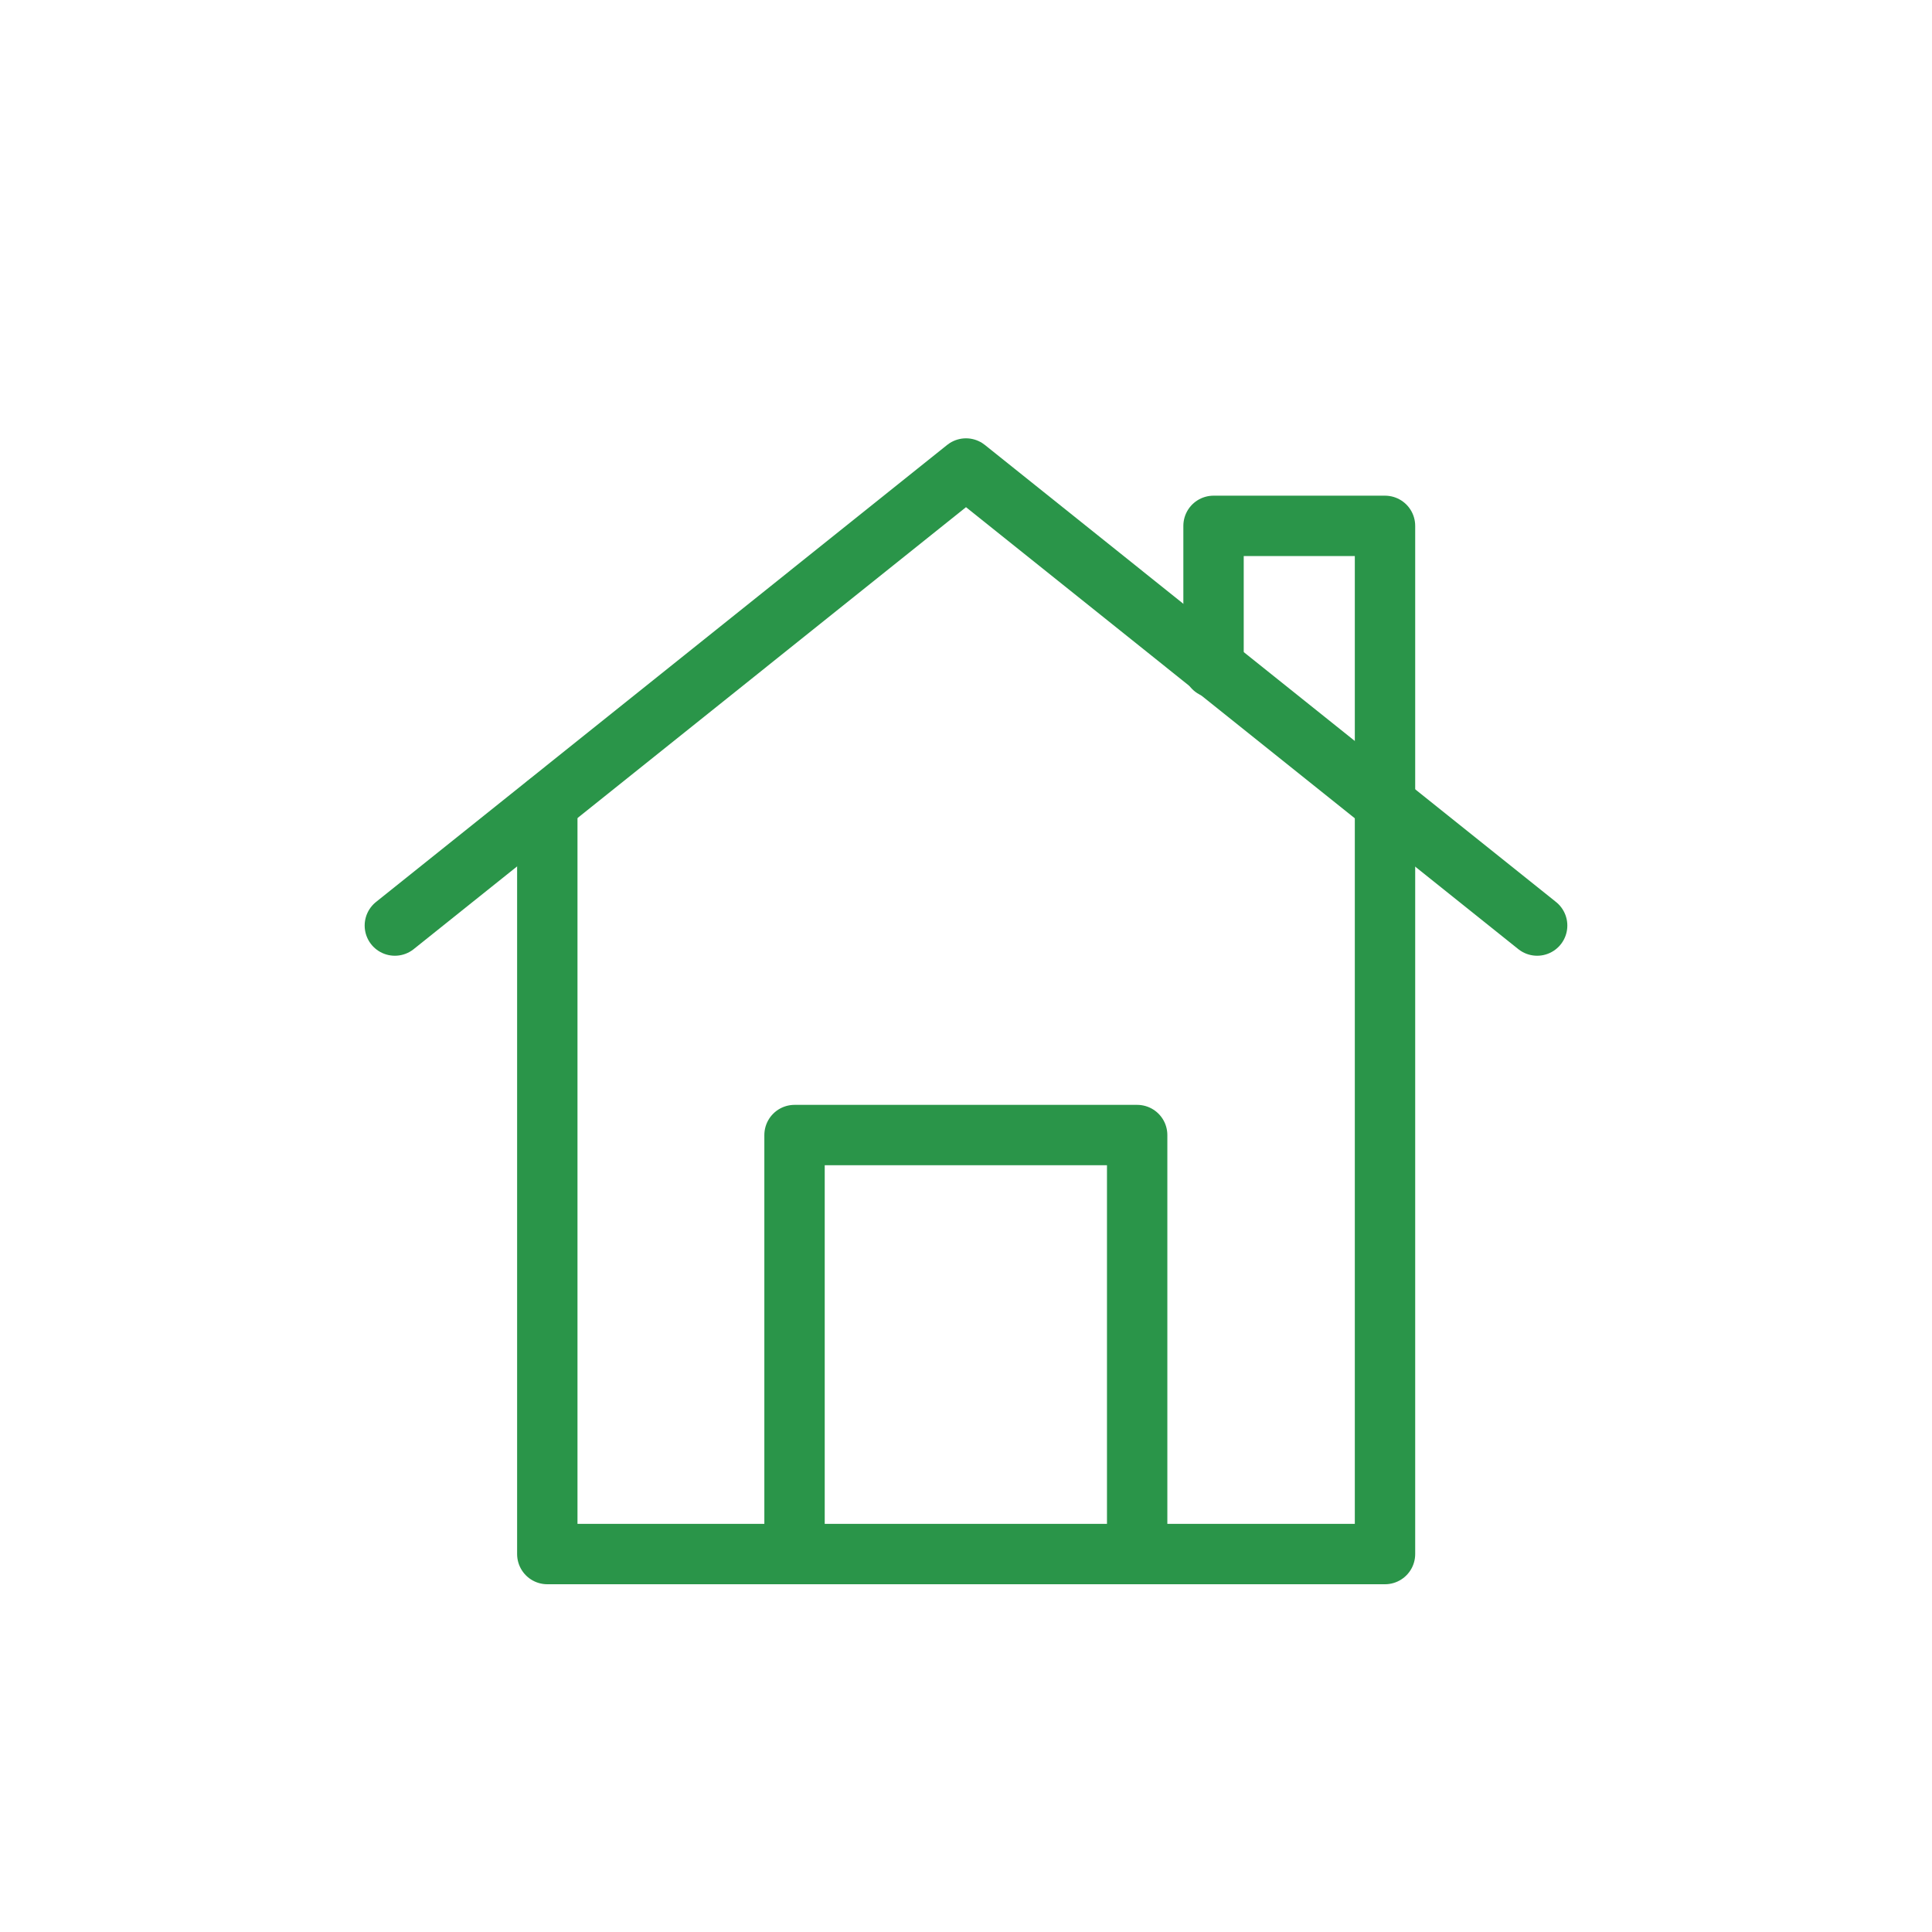
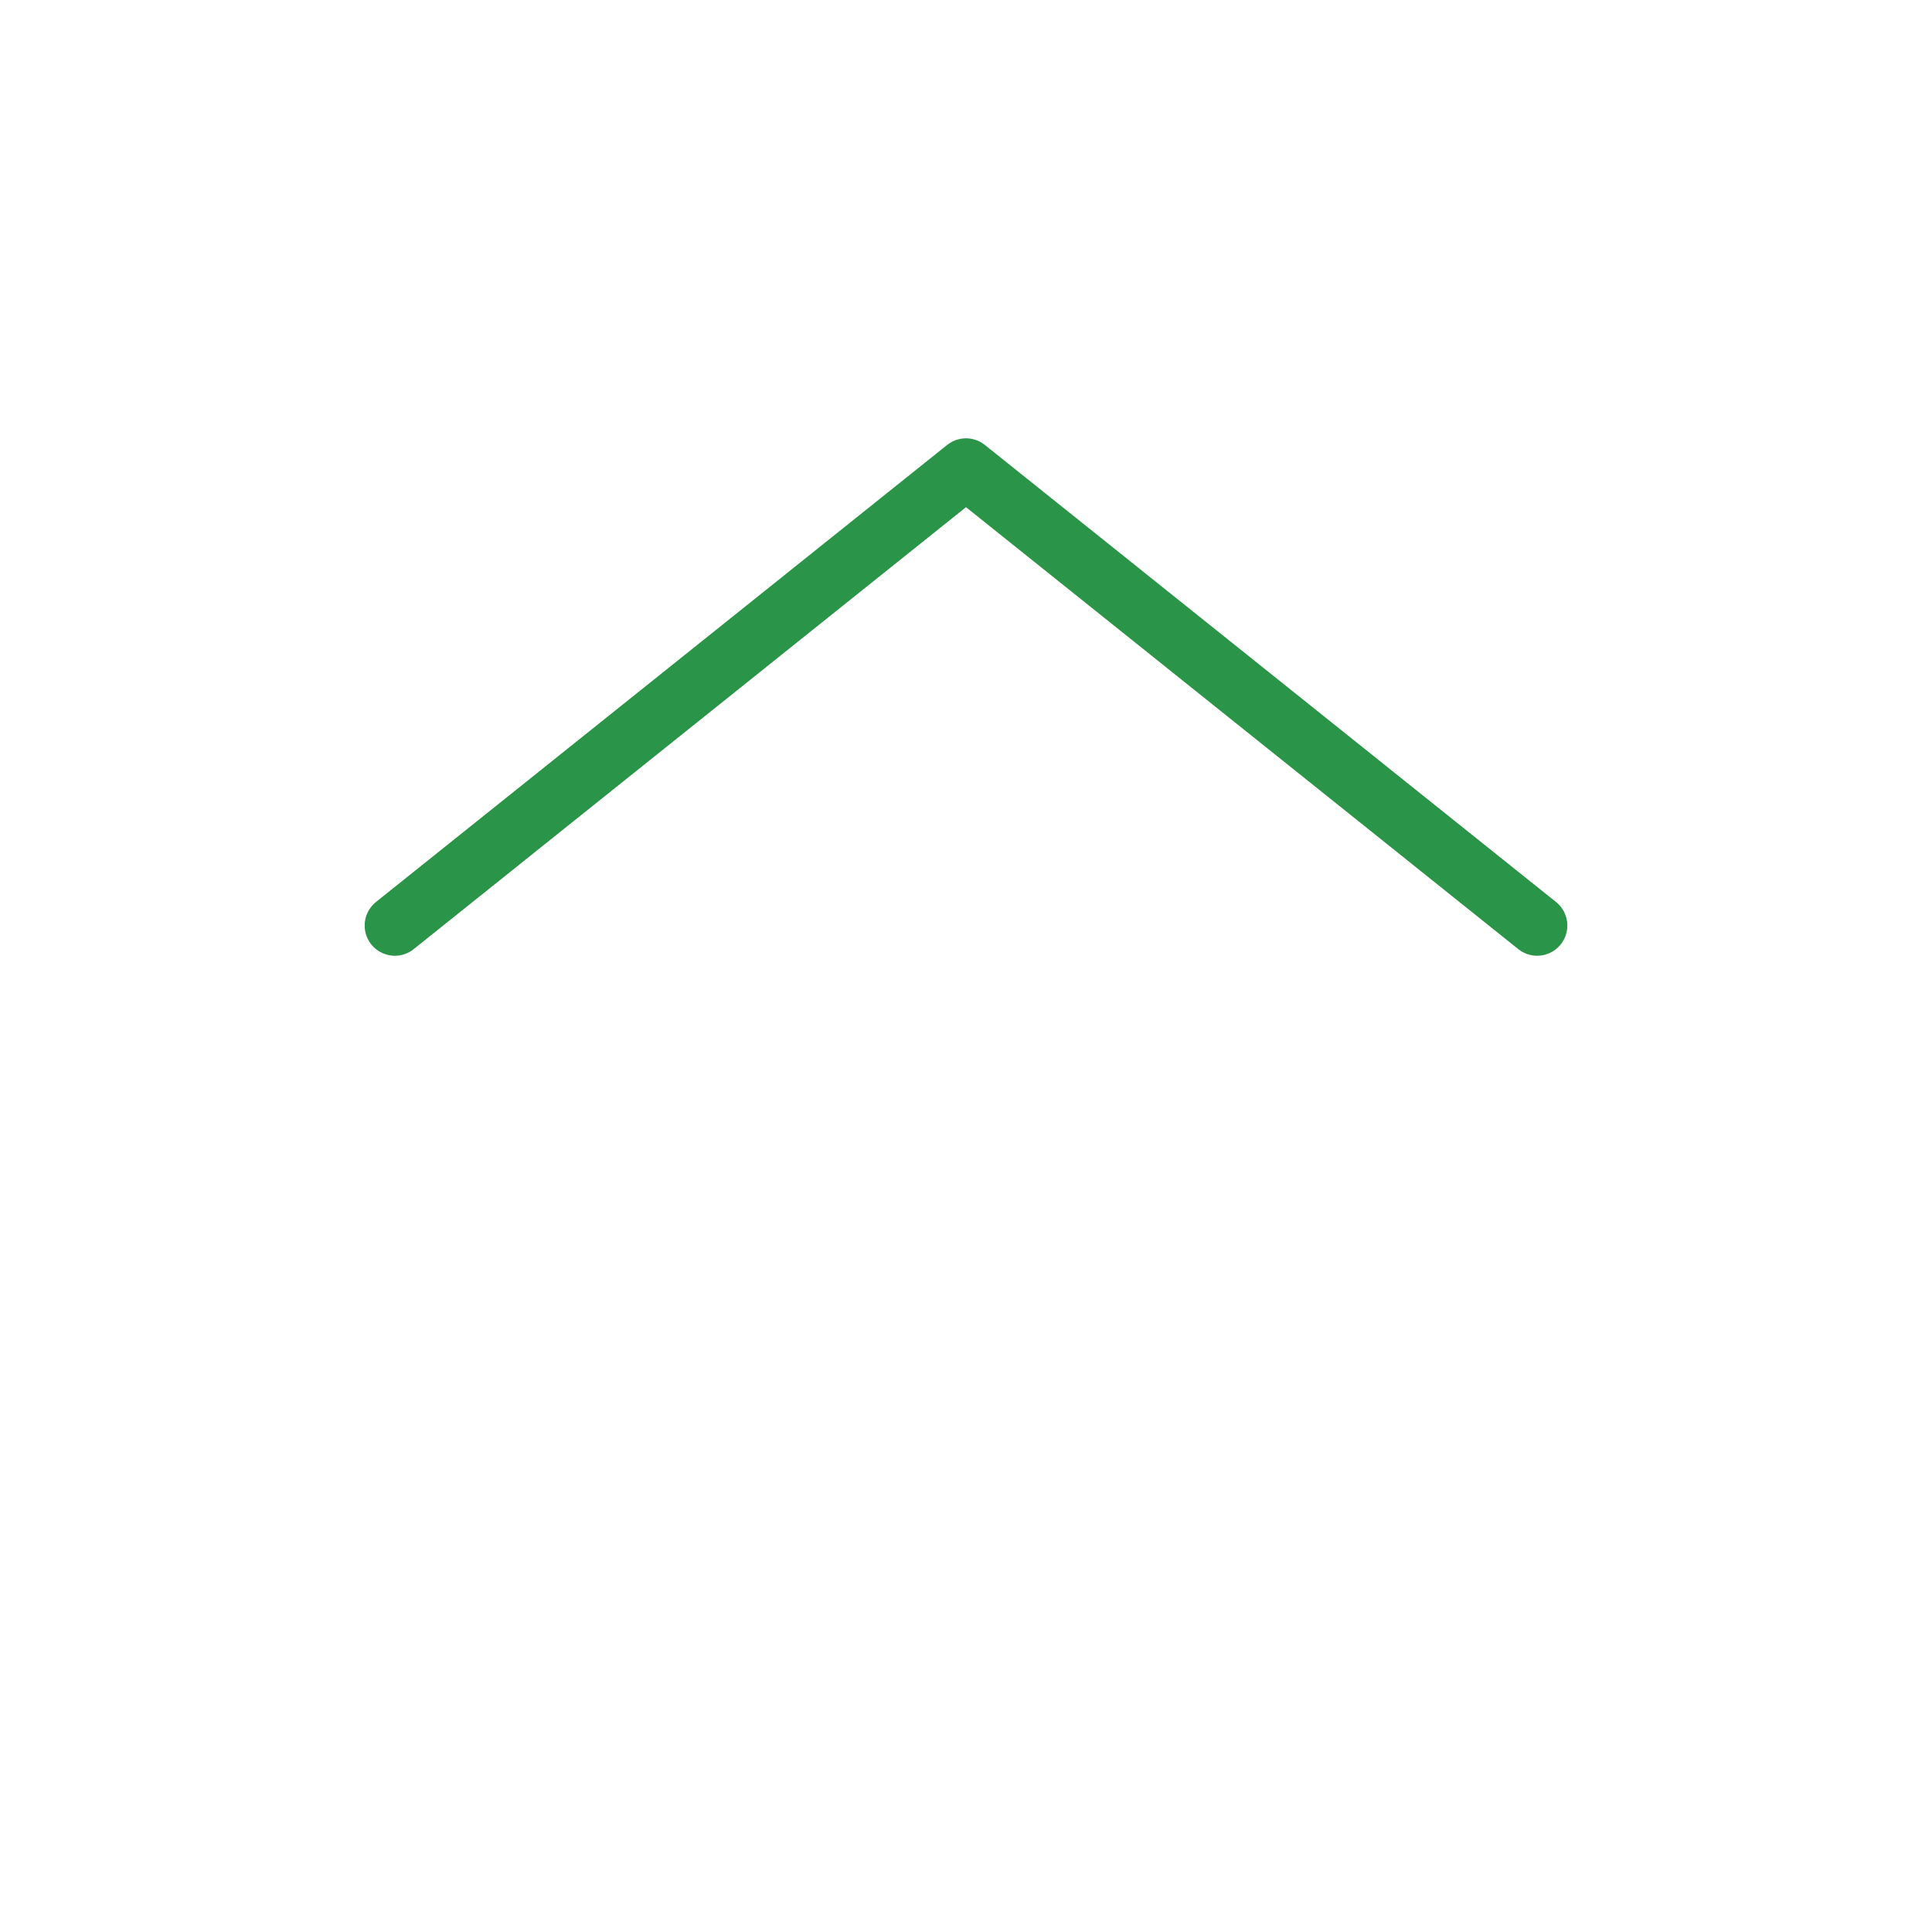
<svg xmlns="http://www.w3.org/2000/svg" id="Laag_1" viewBox="0 0 64 64">
  <defs>
    <style>.cls-1{fill:#fff;}.cls-2{fill:none;stroke:#2a9549;stroke-linecap:round;stroke-linejoin:round;stroke-width:2px;}</style>
  </defs>
  <rect class="cls-1" width="64" height="64" />
  <path class="cls-2" d="M13.08,30.66l18.92-15.14,18.92,15.14" />
-   <path class="cls-2" d="M26.32,51.47v-13.87h11.35v13.87" />
-   <path class="cls-2" d="M18.13,26.63v24.85h27.75V17.42h-5.68v4.7" />
</svg>